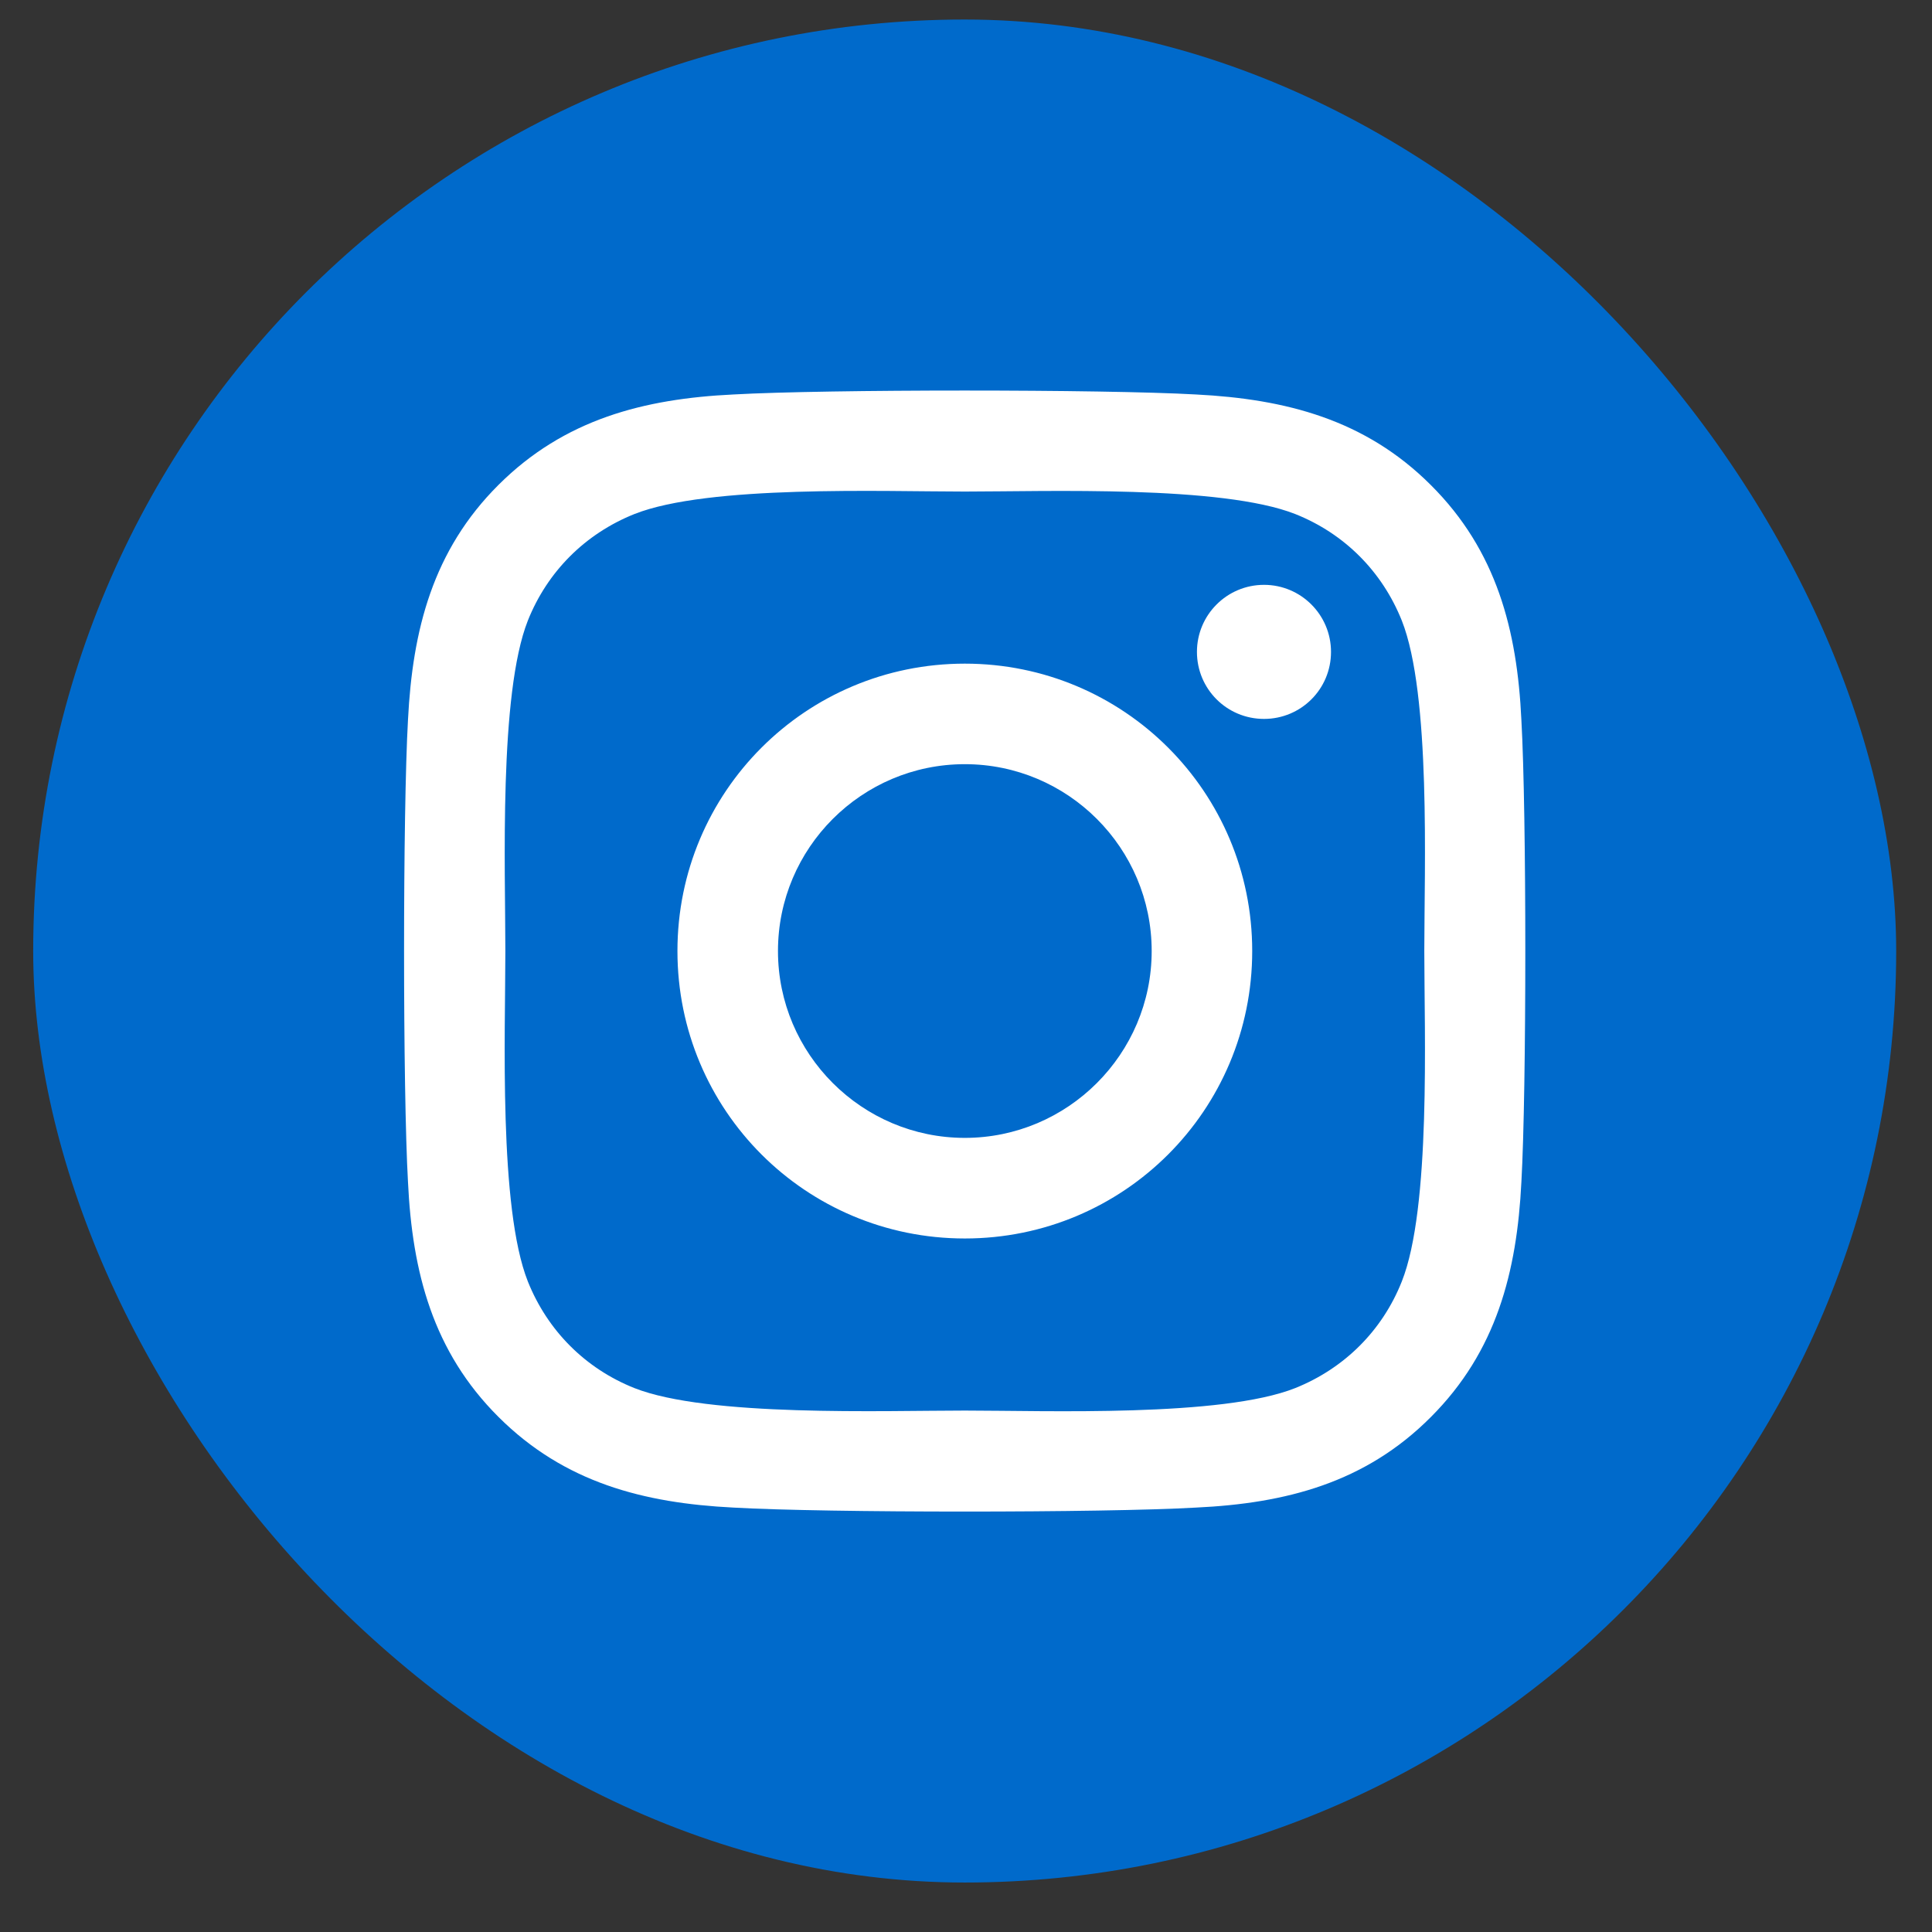
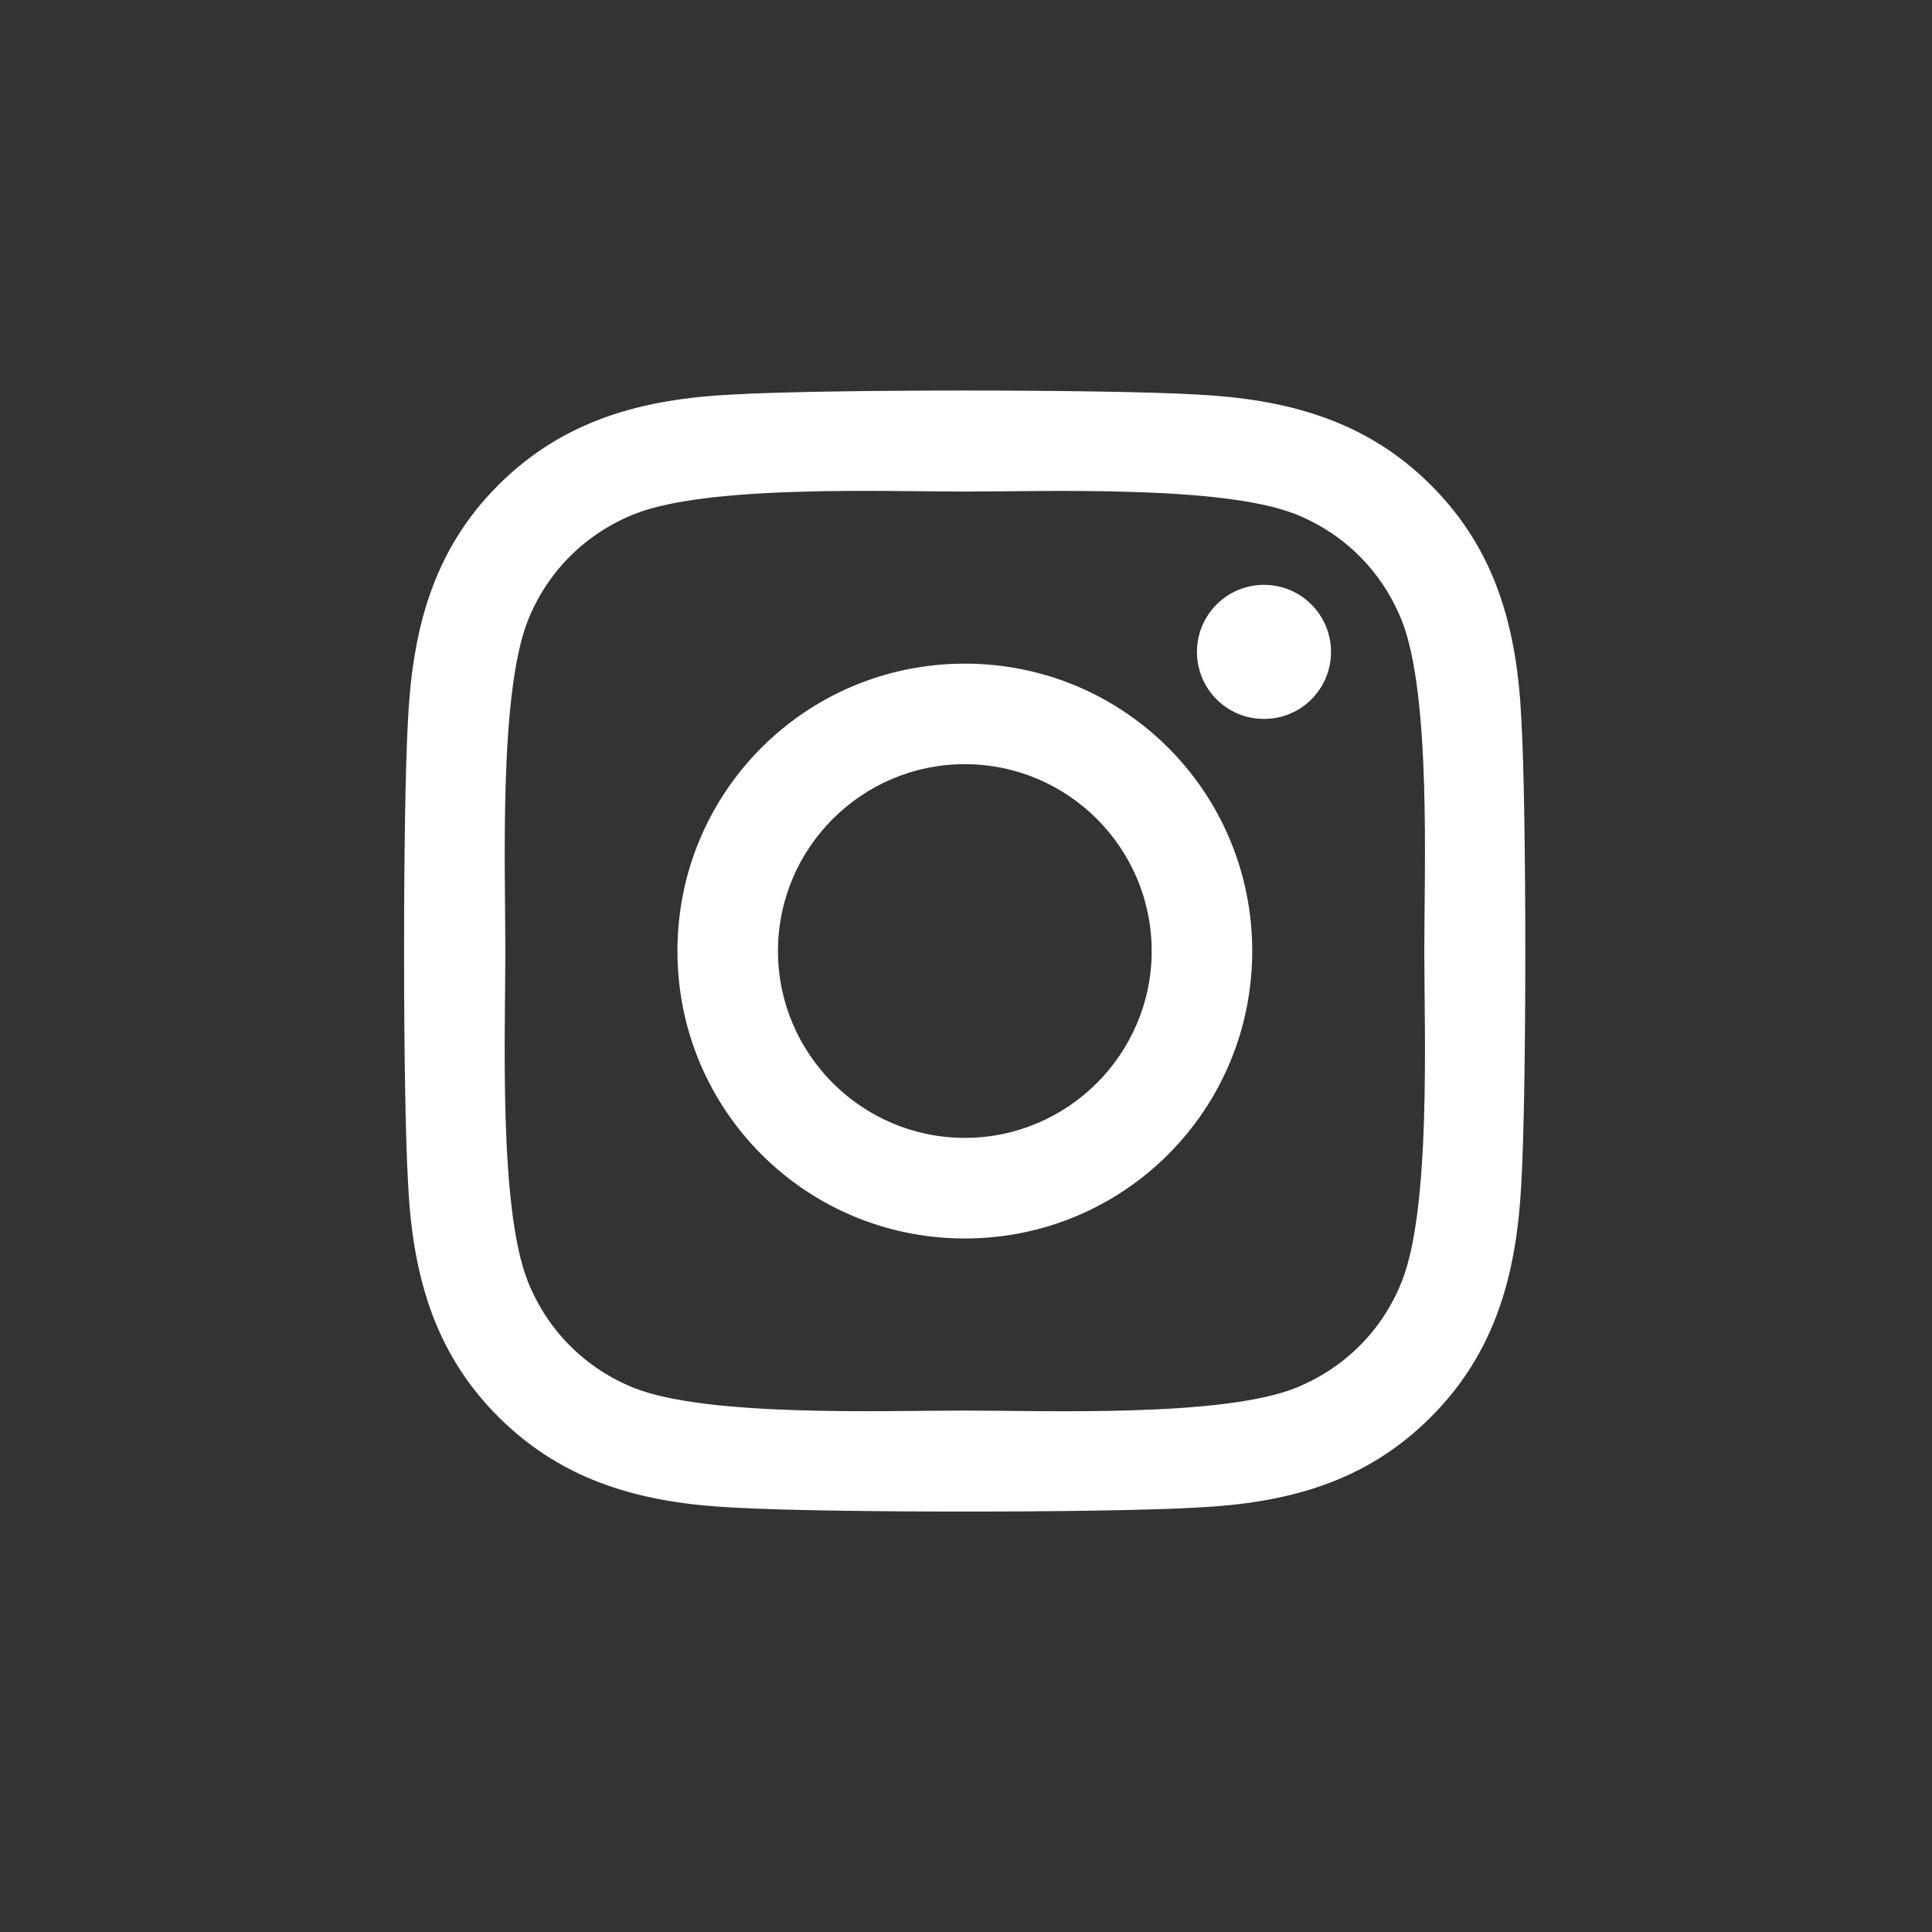
<svg xmlns="http://www.w3.org/2000/svg" width="28" height="28" viewBox="0 0 28 28" fill="none">
  <rect x="0" y="0" width="28" height="28" fill="#333333" stroke="none" />
-   <rect x="0.481" y="0.283" width="27" height="27" rx="13.5" fill="#006ACB" />
  <path d="M13.983 9.618C11.677 9.618 9.818 11.478 9.818 13.783C9.818 16.089 11.677 17.949 13.983 17.949C16.289 17.949 18.148 16.089 18.148 13.783C18.148 11.478 16.289 9.618 13.983 9.618ZM13.983 16.491C12.493 16.491 11.275 15.277 11.275 13.783C11.275 12.29 12.489 11.075 13.983 11.075C15.477 11.075 16.691 12.29 16.691 13.783C16.691 15.277 15.473 16.491 13.983 16.491ZM19.29 9.448C19.29 9.988 18.855 10.419 18.319 10.419C17.779 10.419 17.347 9.984 17.347 9.448C17.347 8.911 17.782 8.476 18.319 8.476C18.855 8.476 19.29 8.911 19.29 9.448ZM22.049 10.434C21.988 9.132 21.69 7.979 20.737 7.03C19.787 6.08 18.634 5.783 17.333 5.717C15.991 5.641 11.971 5.641 10.63 5.717C9.332 5.779 8.179 6.076 7.226 7.026C6.272 7.976 5.979 9.129 5.913 10.43C5.837 11.771 5.837 15.792 5.913 17.133C5.975 18.434 6.272 19.587 7.226 20.537C8.179 21.487 9.328 21.784 10.63 21.849C11.971 21.926 15.991 21.926 17.333 21.849C18.634 21.788 19.787 21.491 20.737 20.537C21.687 19.587 21.984 18.434 22.049 17.133C22.125 15.792 22.125 11.775 22.049 10.434ZM20.316 18.572C20.034 19.283 19.486 19.83 18.772 20.117C17.703 20.541 15.165 20.443 13.983 20.443C12.801 20.443 10.26 20.537 9.194 20.117C8.484 19.834 7.936 19.286 7.65 18.572C7.226 17.503 7.324 14.965 7.324 13.783C7.324 12.601 7.229 10.06 7.65 8.994C7.933 8.284 8.48 7.736 9.194 7.45C10.264 7.026 12.801 7.124 13.983 7.124C15.165 7.124 17.706 7.03 18.772 7.45C19.483 7.733 20.03 8.28 20.316 8.994C20.74 10.064 20.642 12.601 20.642 13.783C20.642 14.965 20.74 17.506 20.316 18.572Z" fill="white" />
</svg>